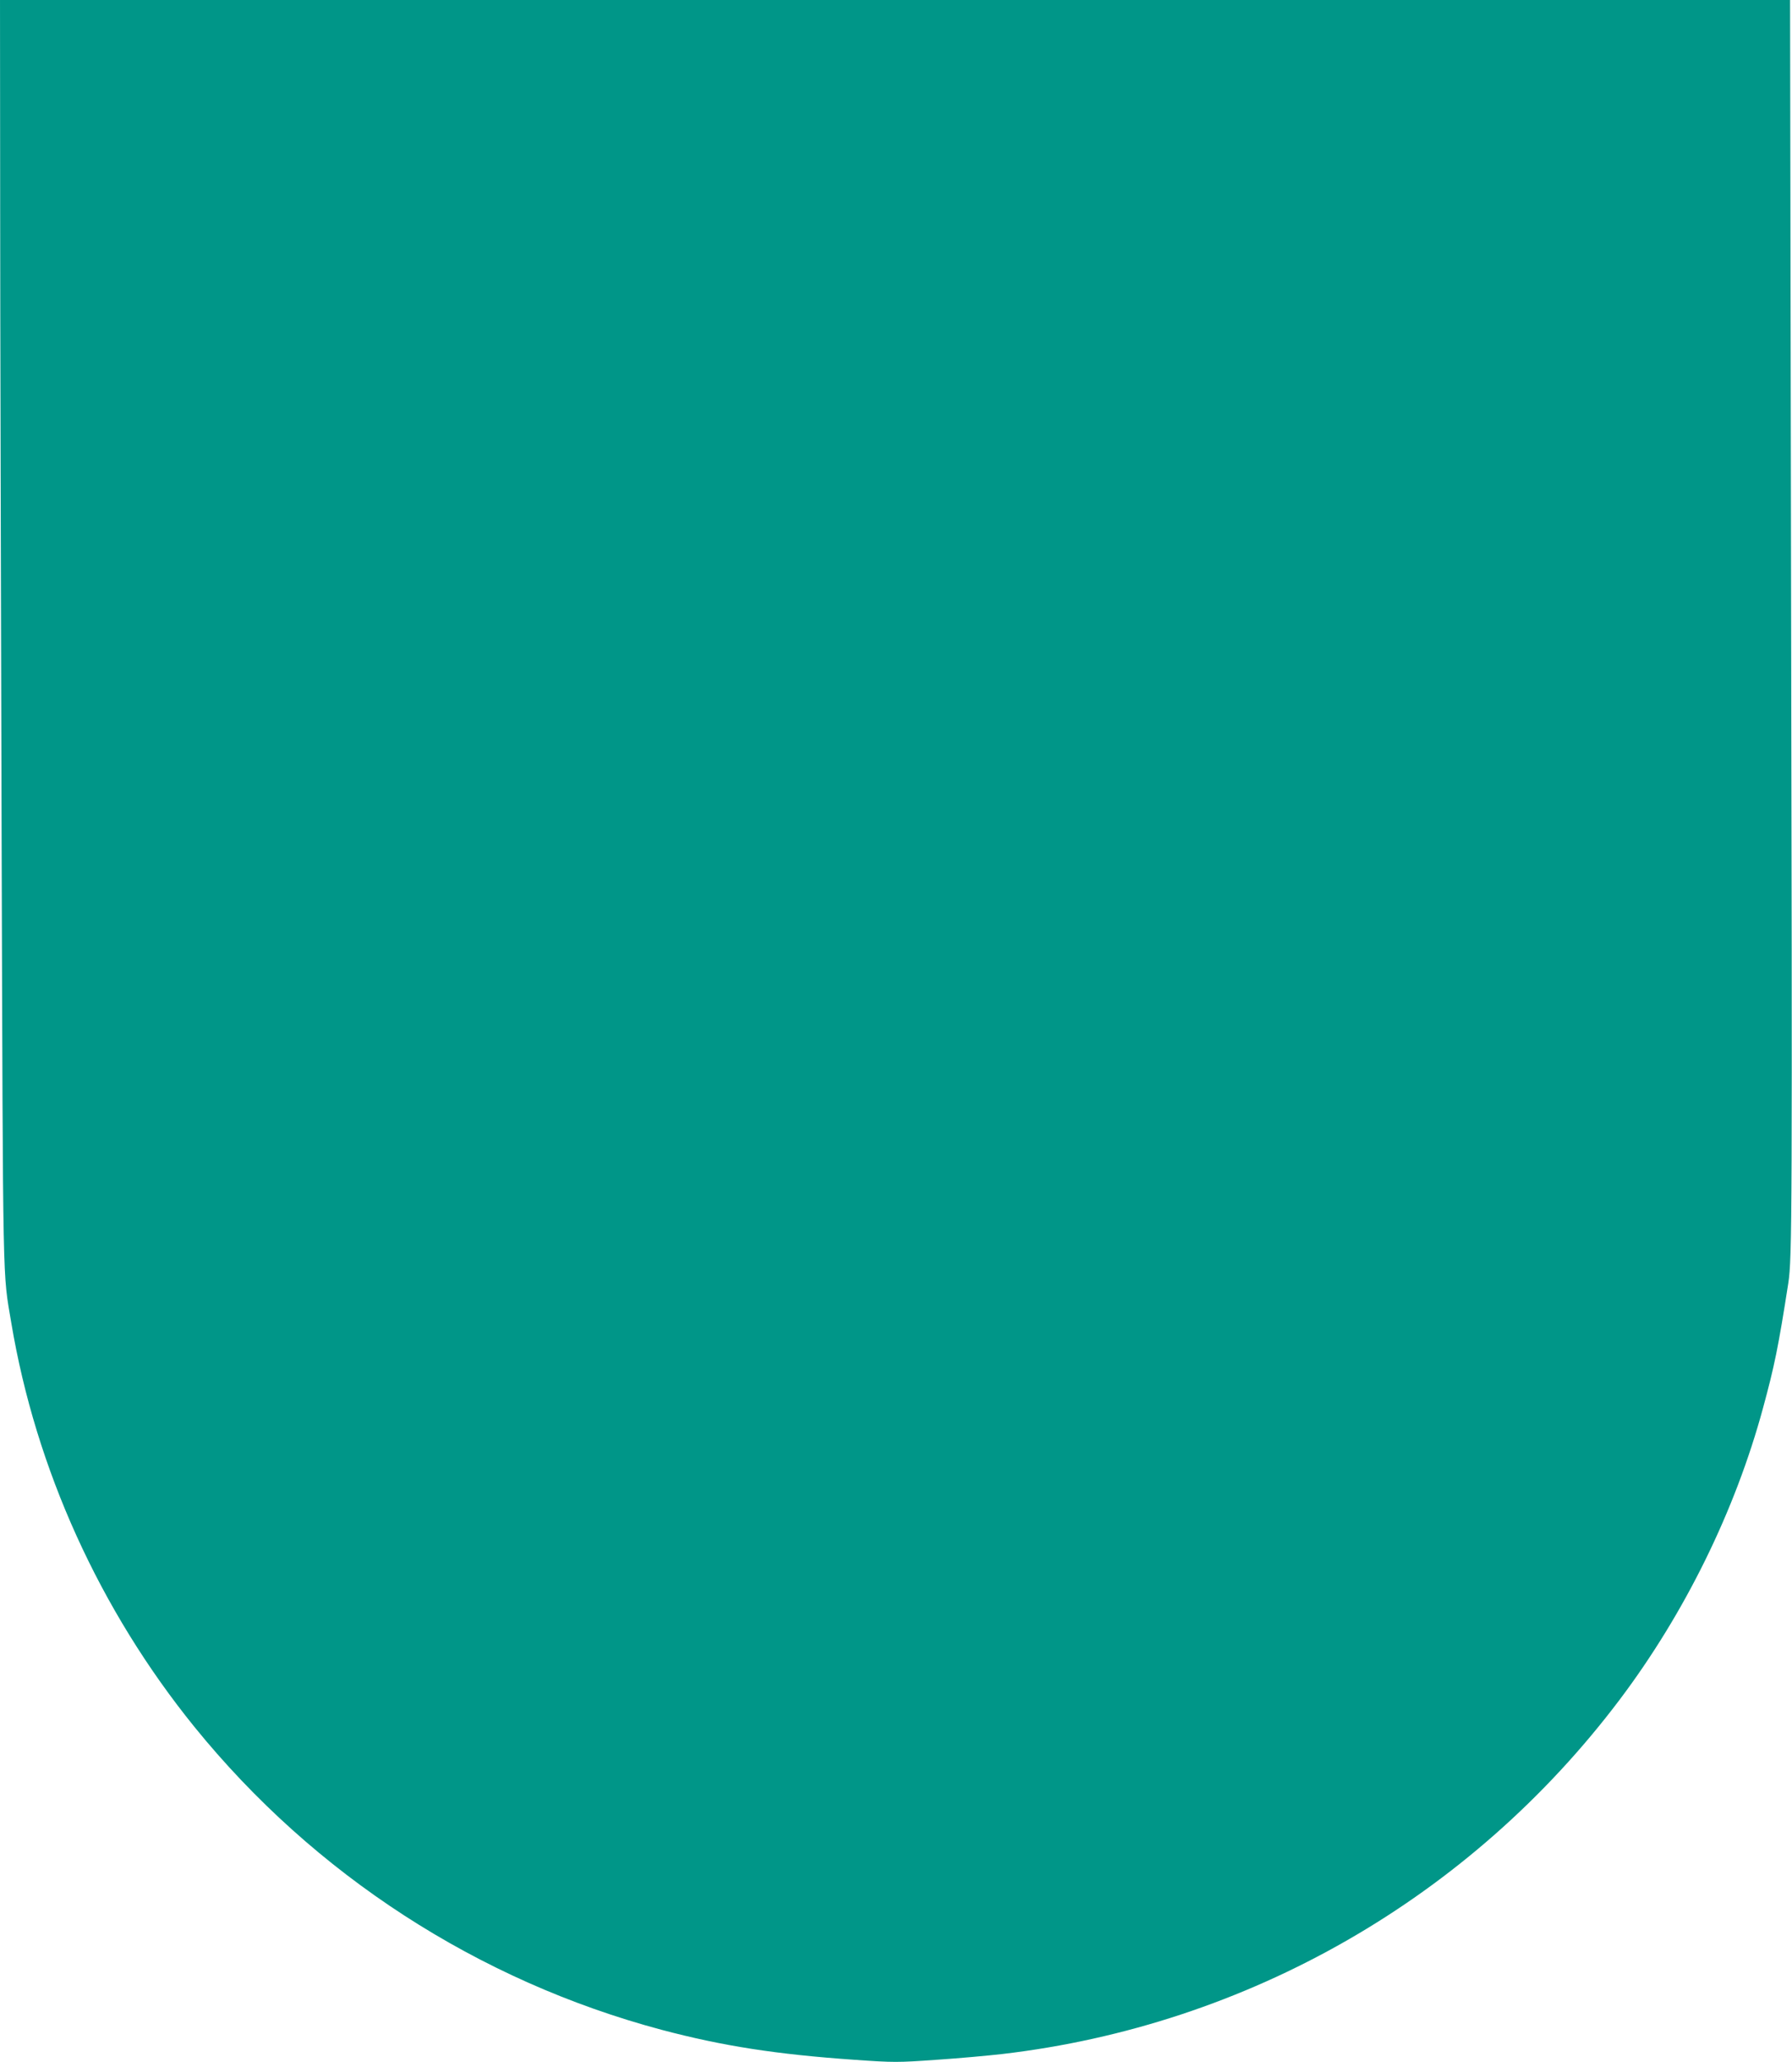
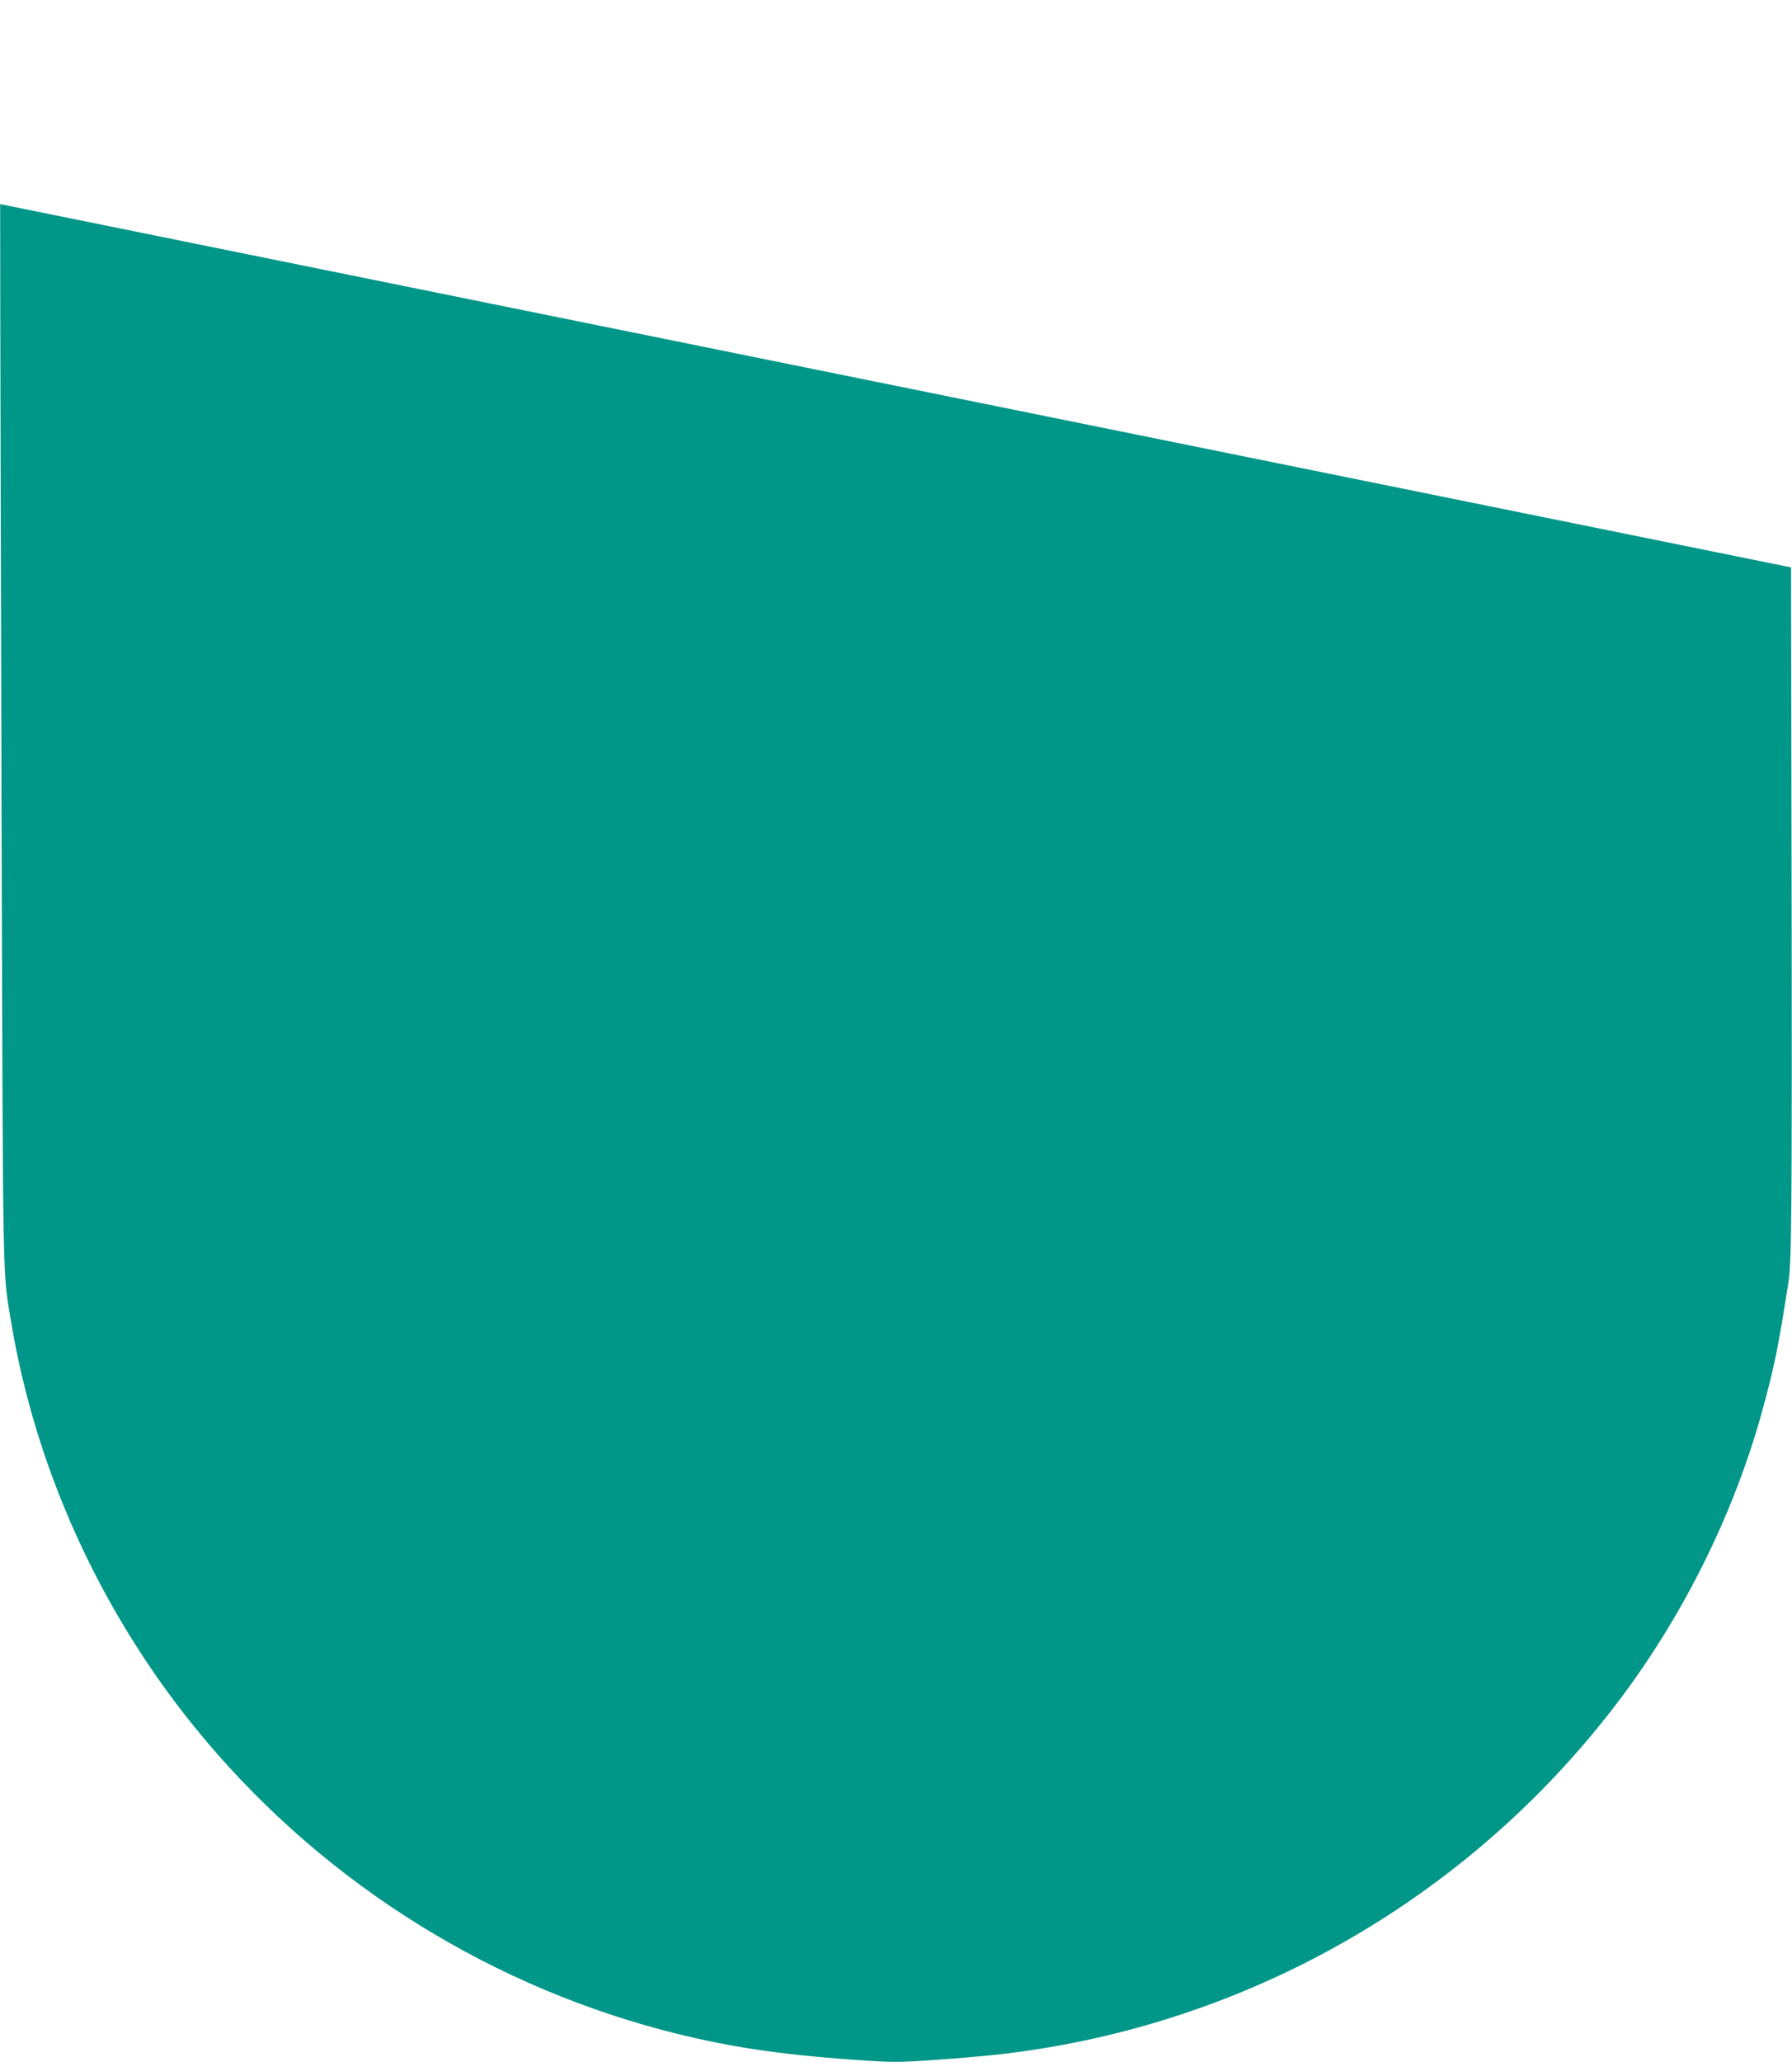
<svg xmlns="http://www.w3.org/2000/svg" version="1.0" width="1113pt" height="1280pt" viewBox="0 0 1113 1280" preserveAspectRatio="xMidYMid meet">
  <g transform="translate(0,1280) scale(0.1,-0.1)" fill="#009688" stroke="none">
-     <path d="M1 11533 c0 -698 5 -2467 9 -3933 9 -2869 6 -2687 60 -3011 152 -907 549 -1782 1138 -2509 744 -917 1762 -1576 2902 -1880 378 -100 709 -152 1199 -186 243 -17 266 -17 505 0 138 9 323 26 411 36 1525 178 2908 971 3835 2200 404 536 717 1172 890 1810 71 261 95 377 157 775 24 158 25 416 17 4443 l-6 3522 -5559 0 -5559 0 1 -1267z" />
+     <path d="M1 11533 c0 -698 5 -2467 9 -3933 9 -2869 6 -2687 60 -3011 152 -907 549 -1782 1138 -2509 744 -917 1762 -1576 2902 -1880 378 -100 709 -152 1199 -186 243 -17 266 -17 505 0 138 9 323 26 411 36 1525 178 2908 971 3835 2200 404 536 717 1172 890 1810 71 261 95 377 157 775 24 158 25 416 17 4443 z" />
  </g>
</svg>